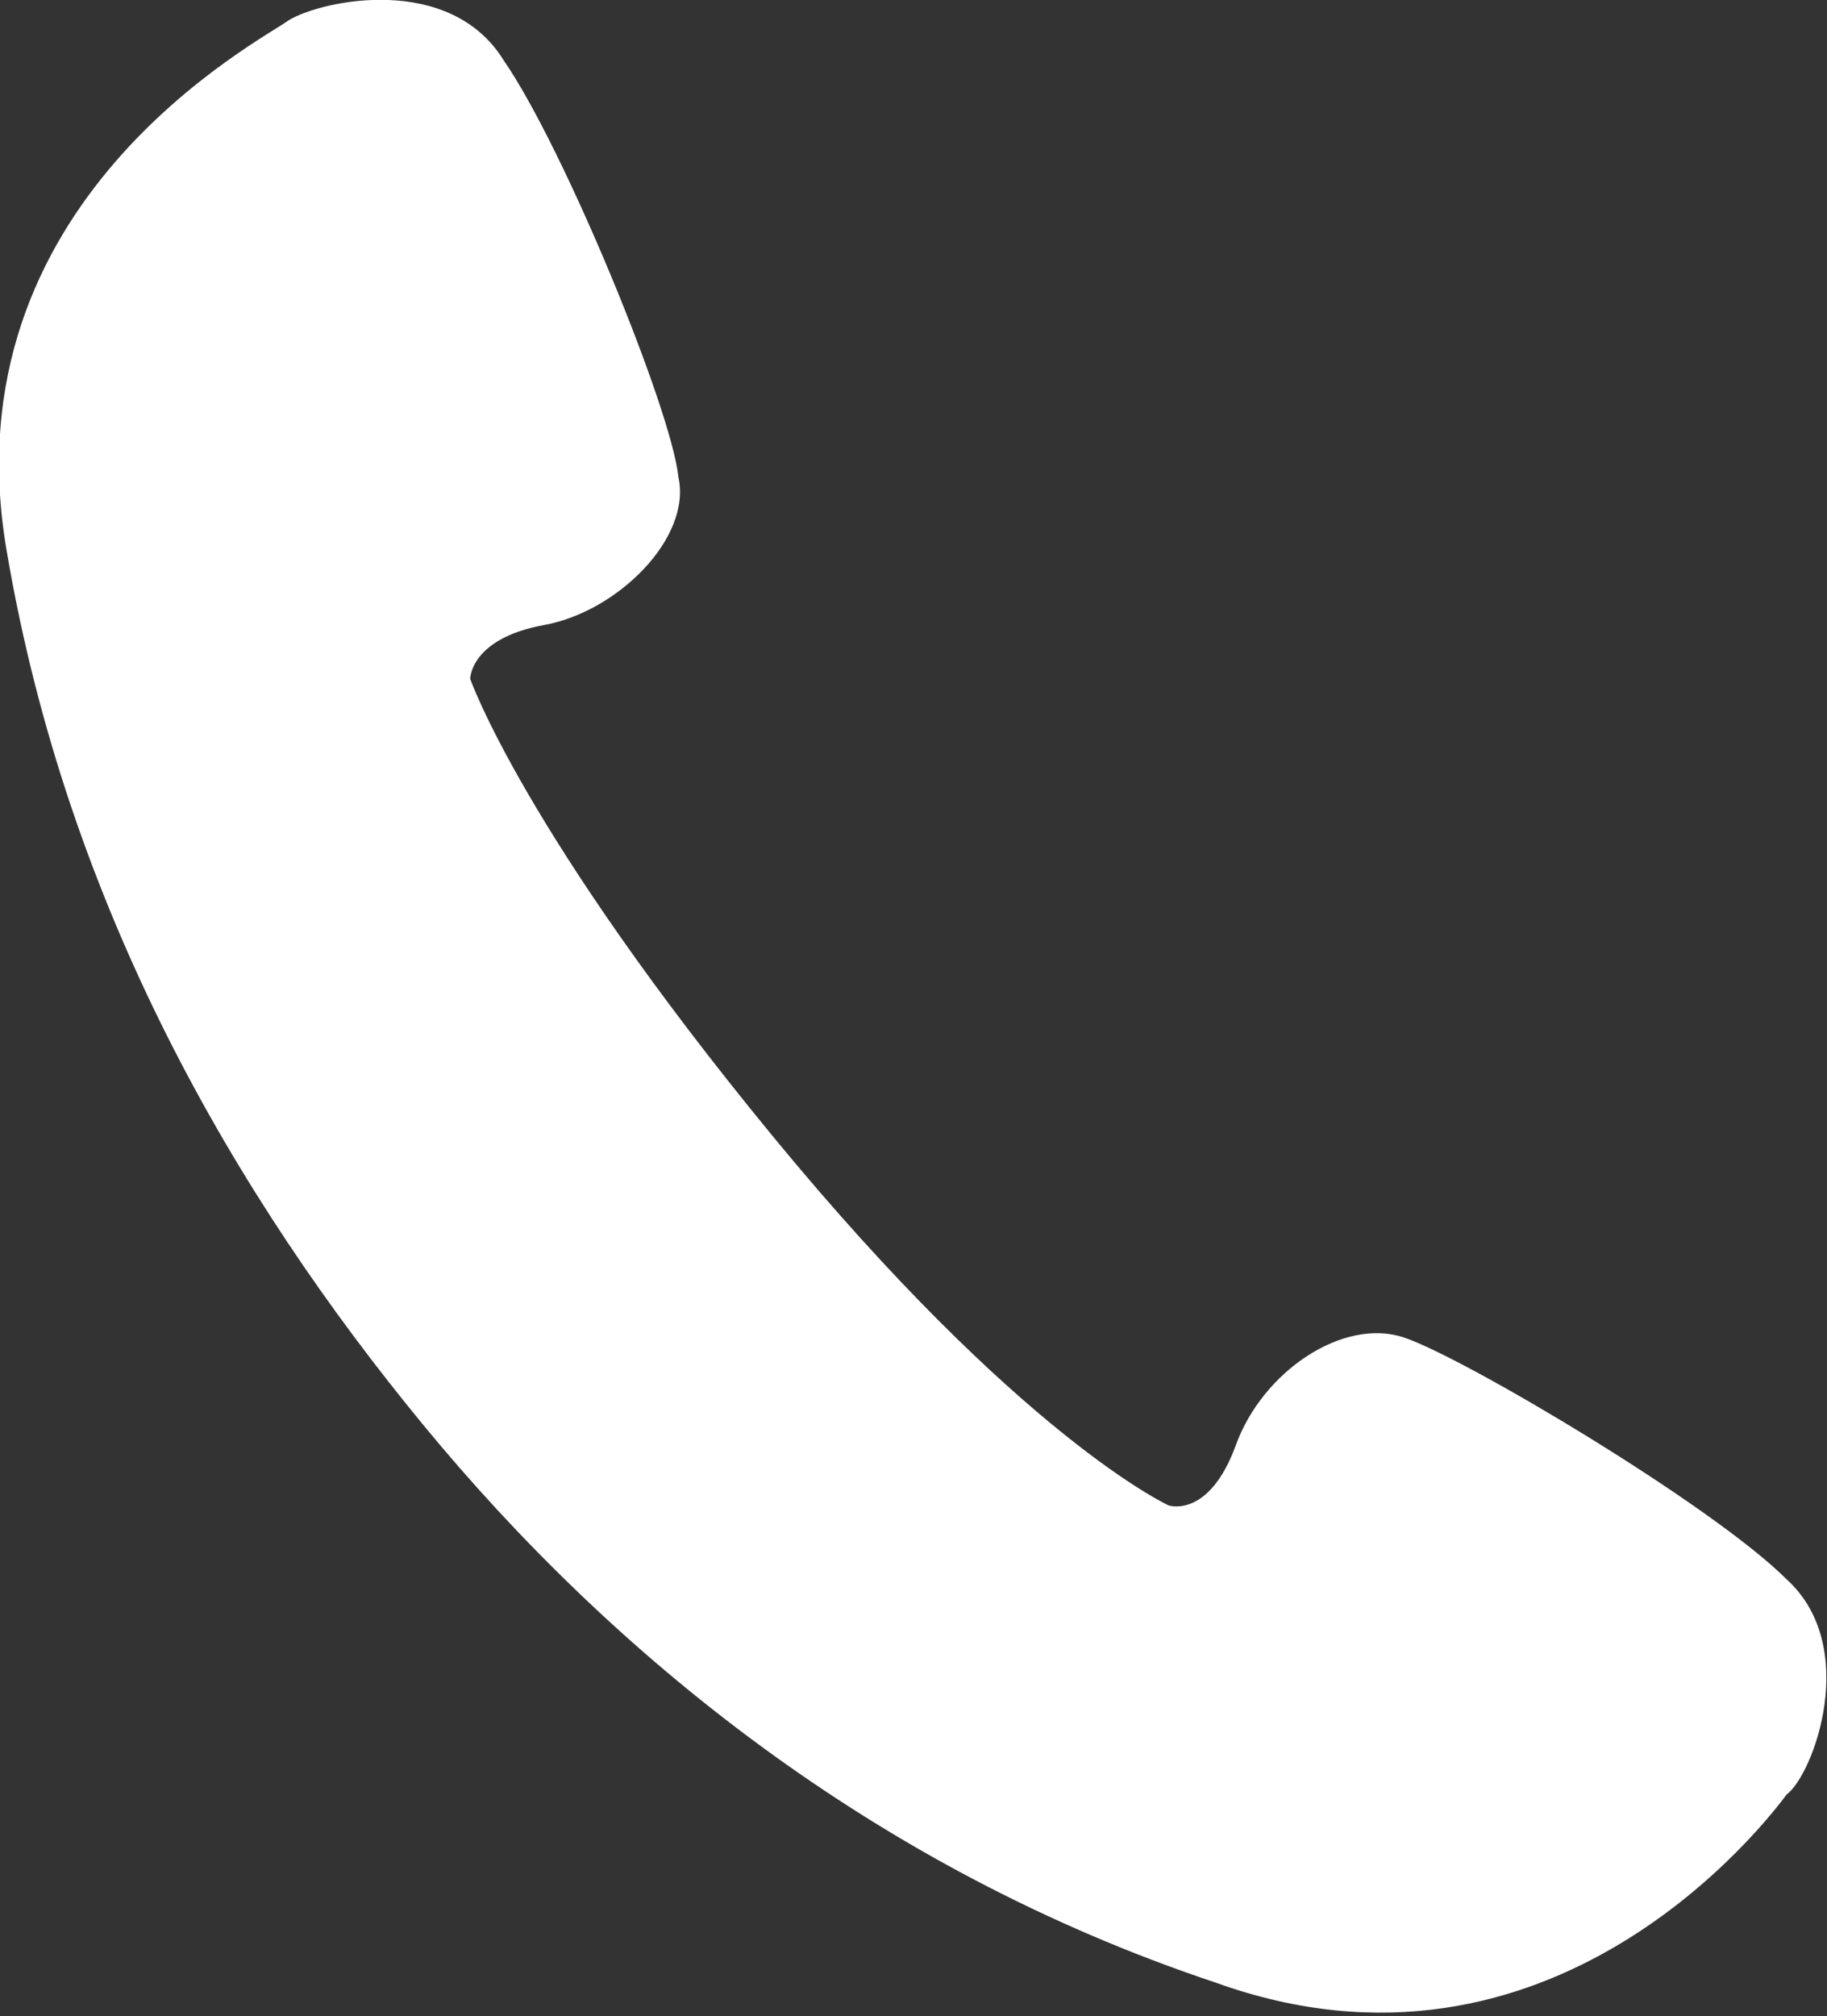
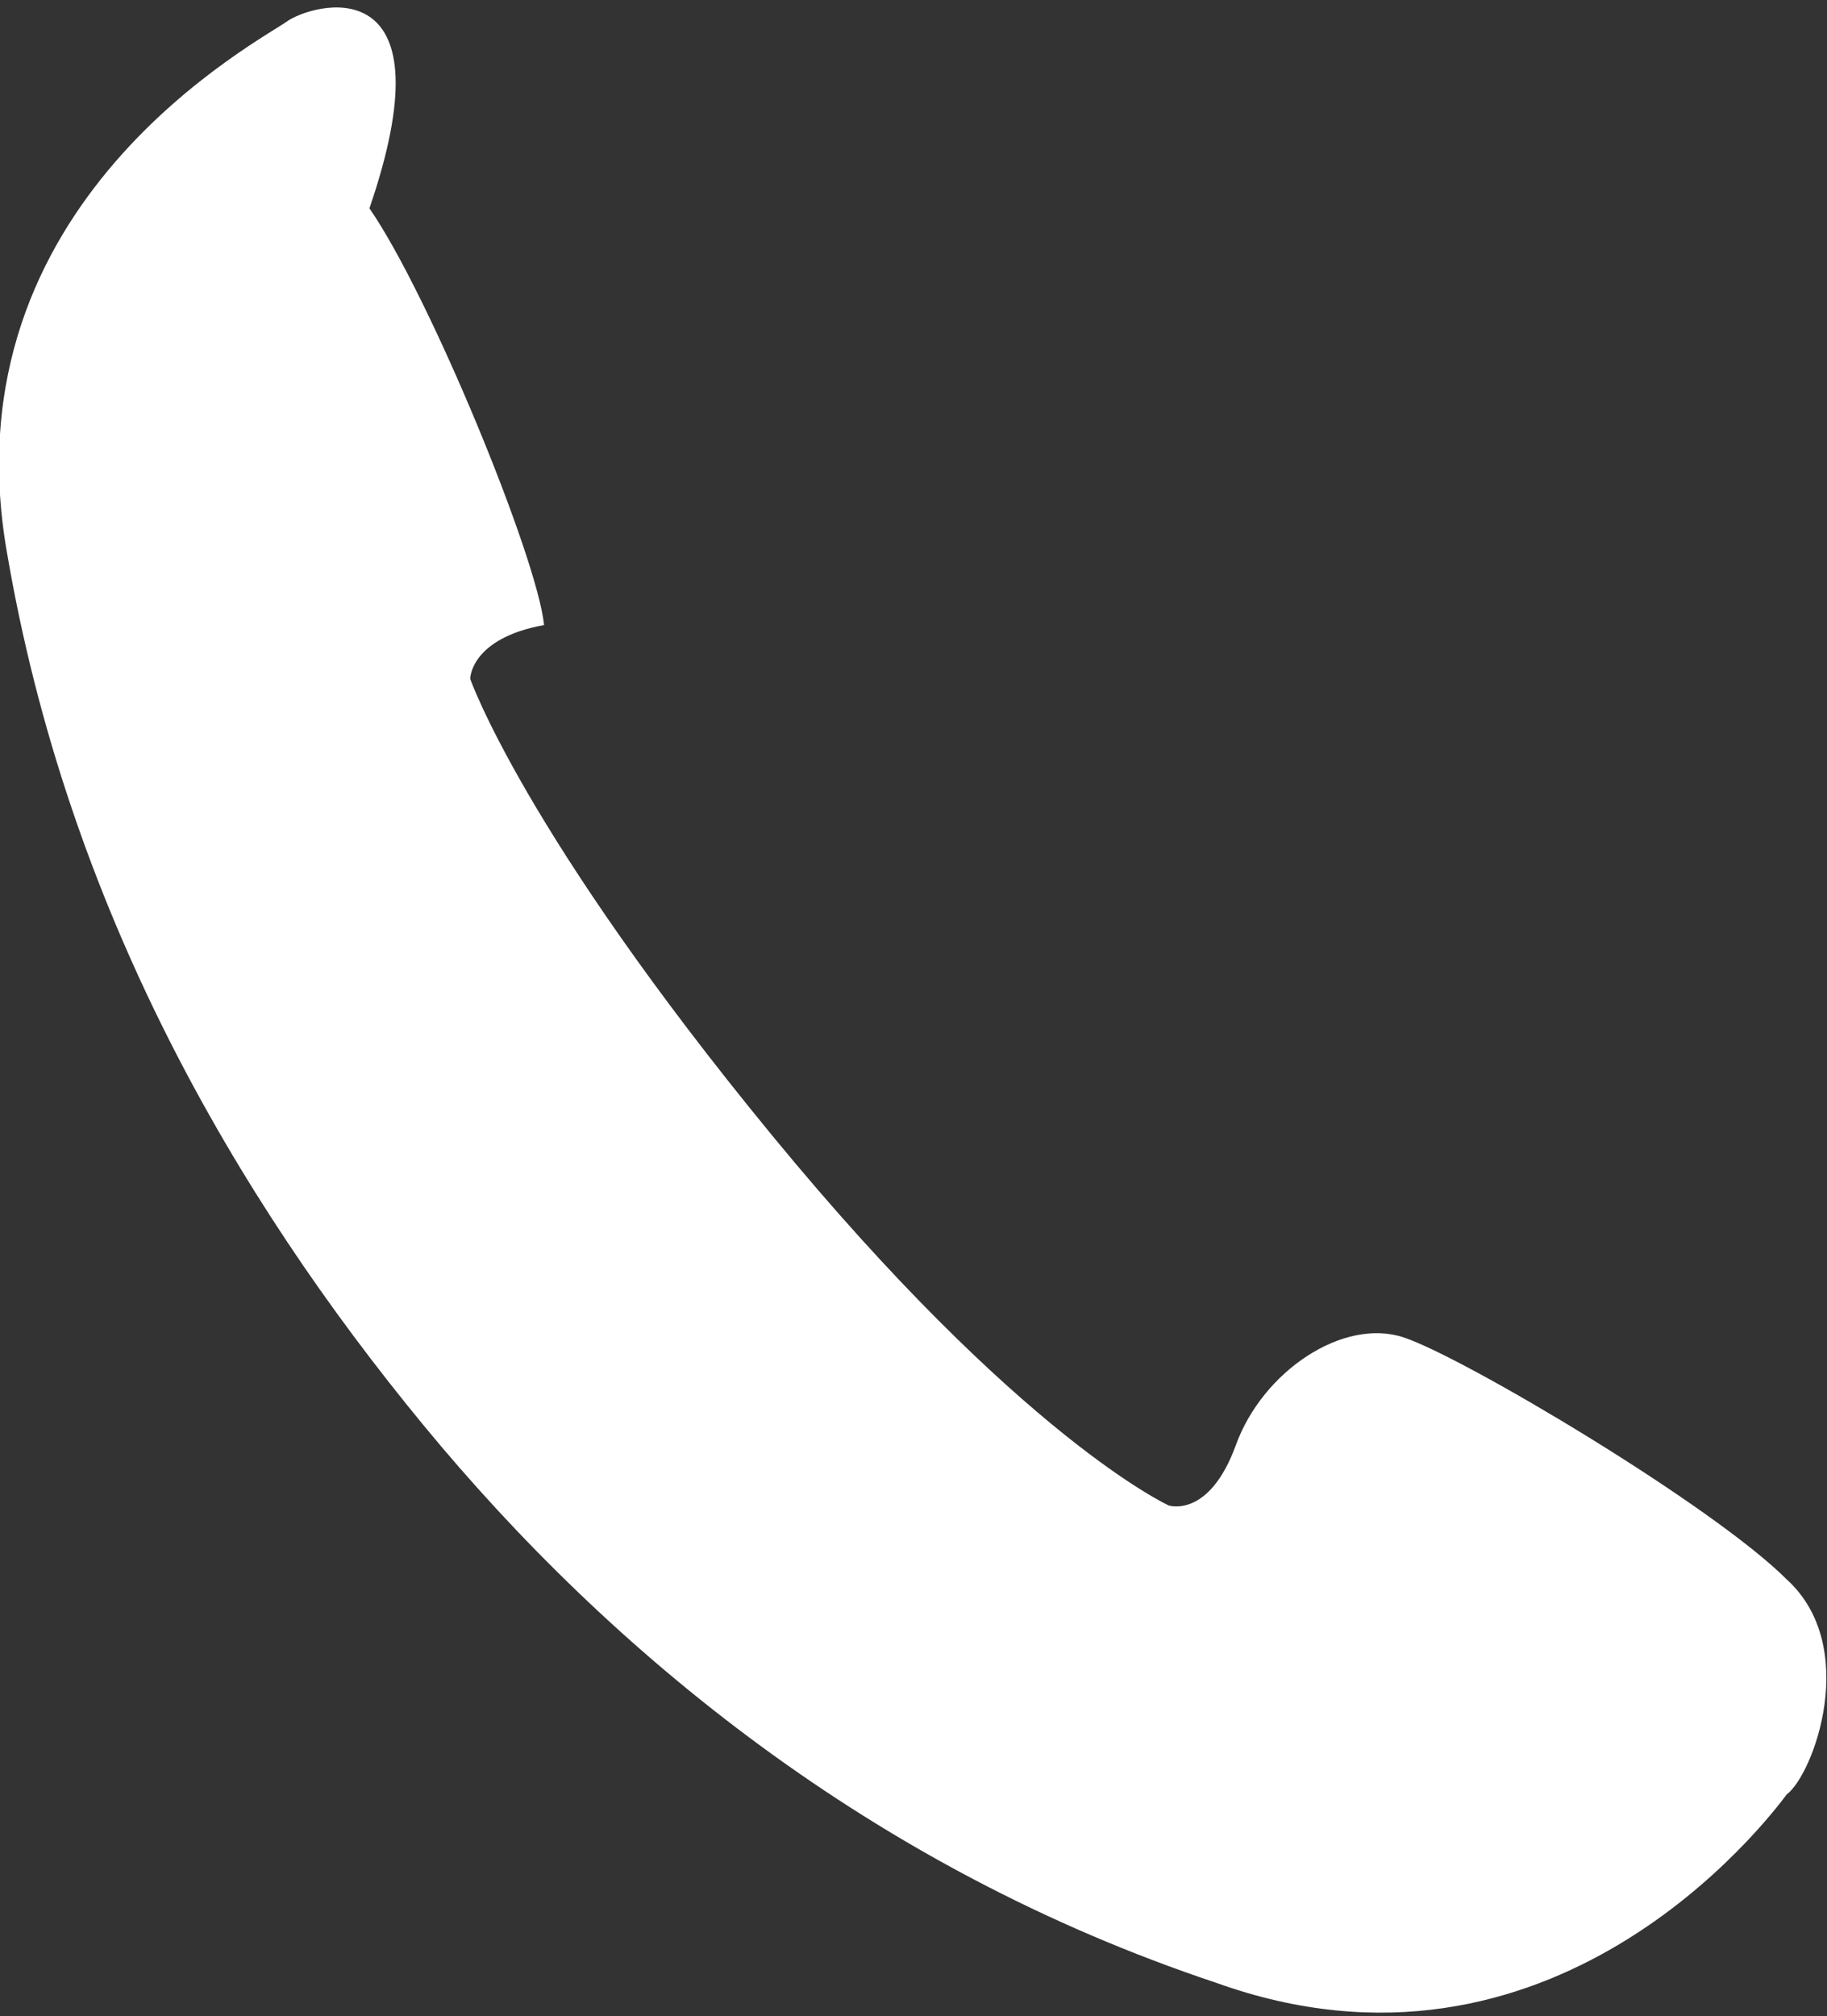
<svg xmlns="http://www.w3.org/2000/svg" version="1.1" id="_x32_" x="0px" y="0px" viewBox="0 0 27.2 30" style="enable-background:new 0 0 27.2 30;" xml:space="preserve">
  <rect x="0" y="0" width="27.2" height="30" fill="#333333" stroke="none" />
  <style type="text/css">
	.st0{fill:#FFFFFF;}
</style>
  <g>
-     <path class="st0" d="M26.6,23.5c-1.1-1.1-4.8-3.3-5.7-3.6c-0.9-0.3-2.1,0.5-2.5,1.6c-0.4,1.1-1,0.9-1,0.9s-2.2-1-5.9-5.5   S7,10.1,7,10.1S7,9.5,8.1,9.3c1.1-0.2,2.2-1.3,2-2.2c-0.1-1-1.7-4.9-2.6-6.2C6.7-0.4,4.8,0,4.3,0.3C3.9,0.6-0.8,3,0.1,8.2   c0.9,5.3,3.4,9.6,6.2,13s6.7,6.6,11.8,8.3c5,1.8,8.2-2.4,8.5-2.8C27,26.4,27.7,24.5,26.6,23.5z" />
+     <path class="st0" d="M26.6,23.5c-1.1-1.1-4.8-3.3-5.7-3.6c-0.9-0.3-2.1,0.5-2.5,1.6c-0.4,1.1-1,0.9-1,0.9s-2.2-1-5.9-5.5   S7,10.1,7,10.1S7,9.5,8.1,9.3c-0.1-1-1.7-4.9-2.6-6.2C6.7-0.4,4.8,0,4.3,0.3C3.9,0.6-0.8,3,0.1,8.2   c0.9,5.3,3.4,9.6,6.2,13s6.7,6.6,11.8,8.3c5,1.8,8.2-2.4,8.5-2.8C27,26.4,27.7,24.5,26.6,23.5z" />
  </g>
</svg>